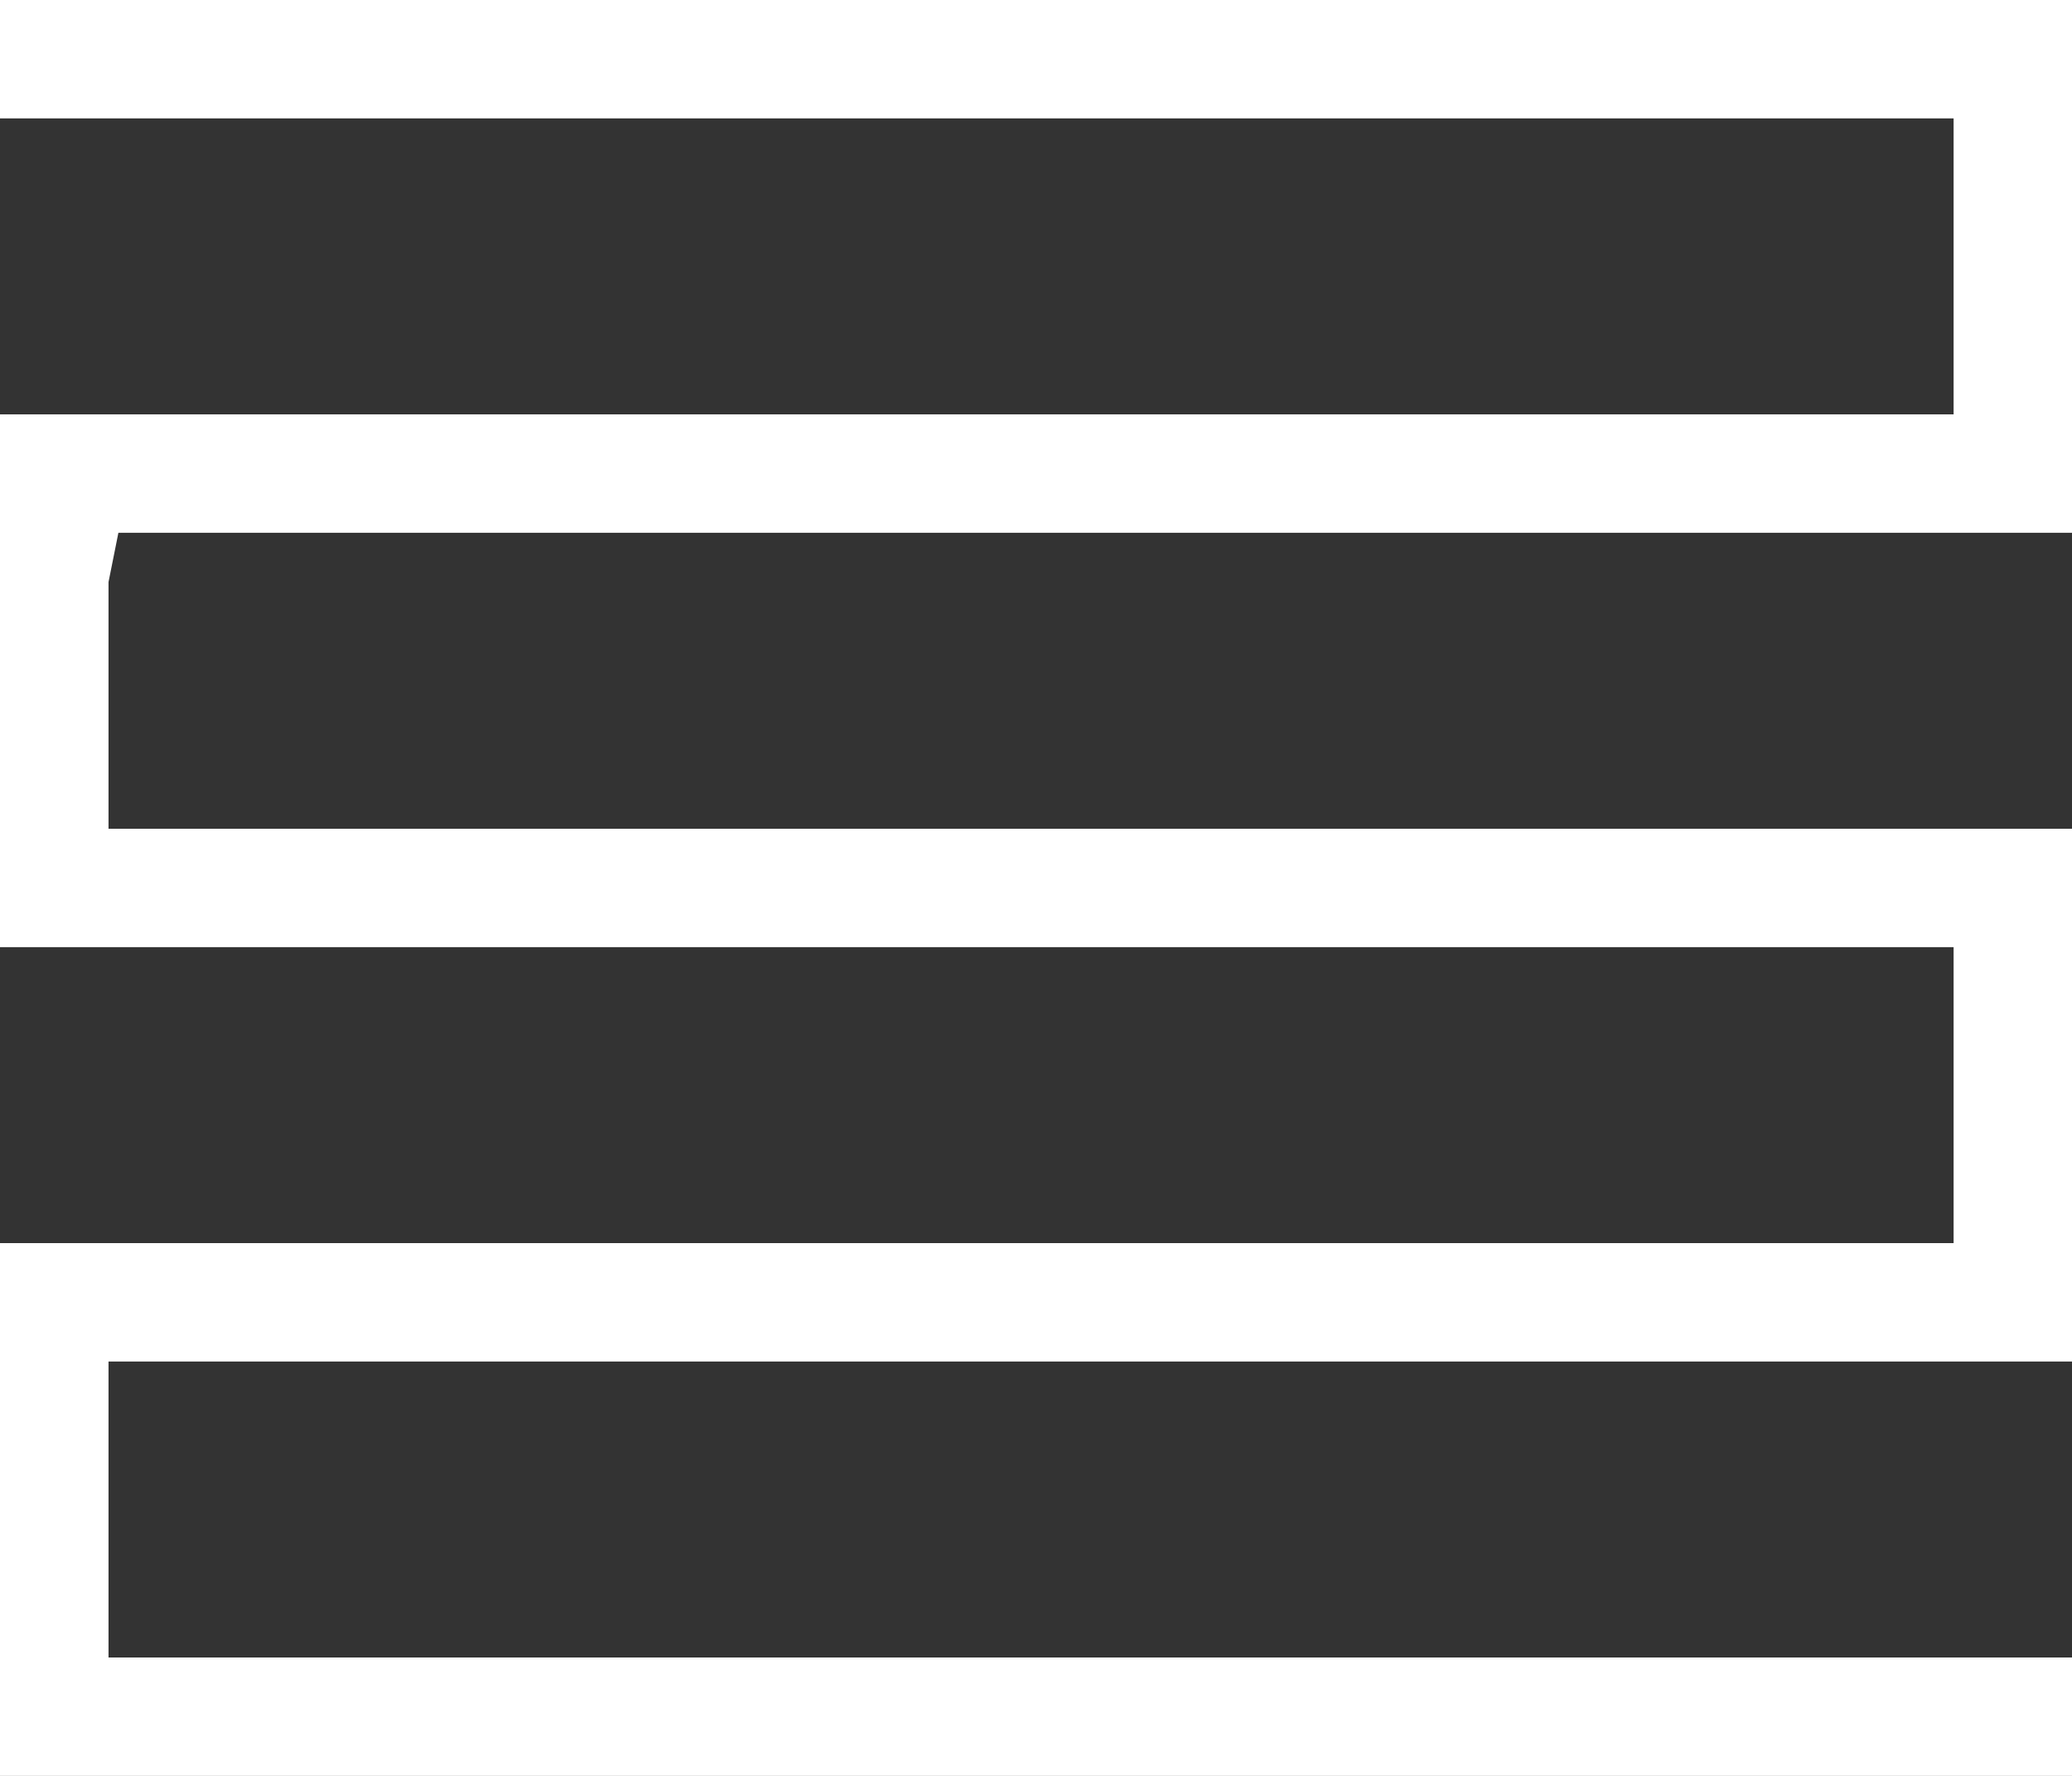
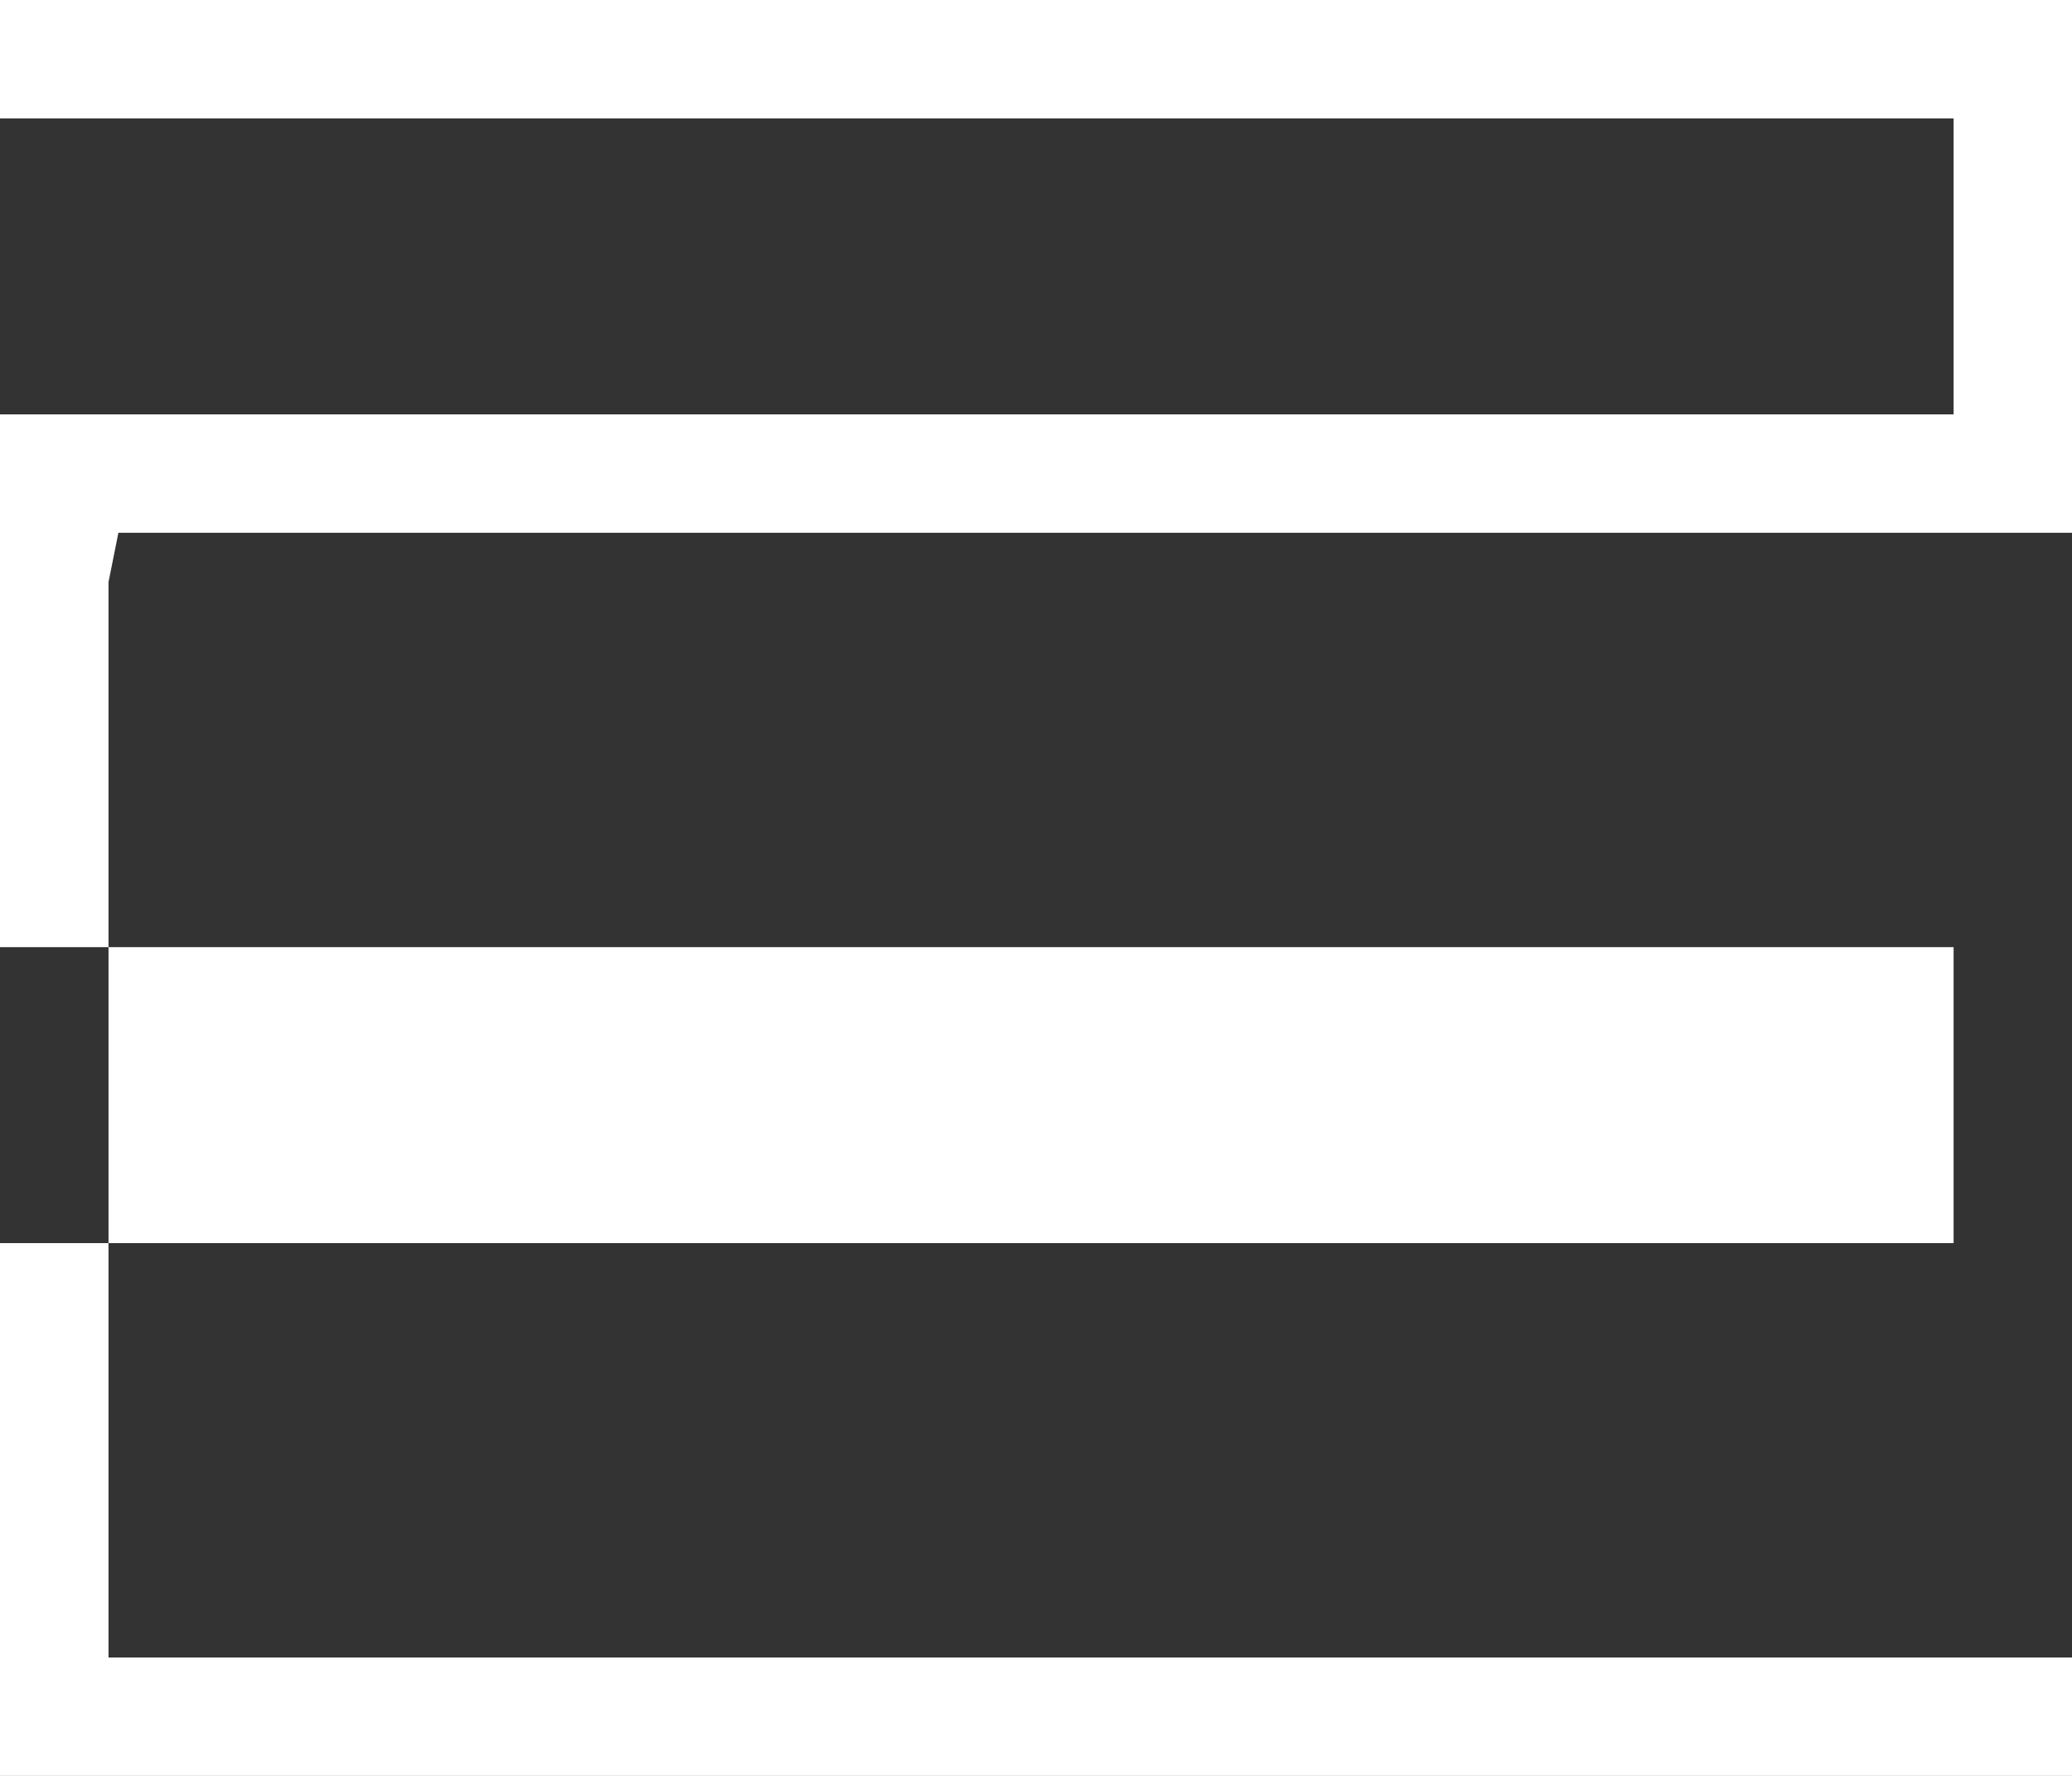
<svg xmlns="http://www.w3.org/2000/svg" width="35" height="30" viewBox="0 0 35 30">
  <rect x="0" y="0" width="35" height="30" fill="#333333" stroke="none" />
-   <path id="パス_50" data-name="パス 50" d="M0,0V2H33V7H0v9H33v5H0v9H35V28H1.833V23H35V14H1.833V9.833L2,9H35V0Z" transform="translate(0 0)" fill="#fff" />
+   <path id="パス_50" data-name="パス 50" d="M0,0V2H33V7H0v9H33v5H0v9H35V28H1.833V23H35H1.833V9.833L2,9H35V0Z" transform="translate(0 0)" fill="#fff" />
</svg>